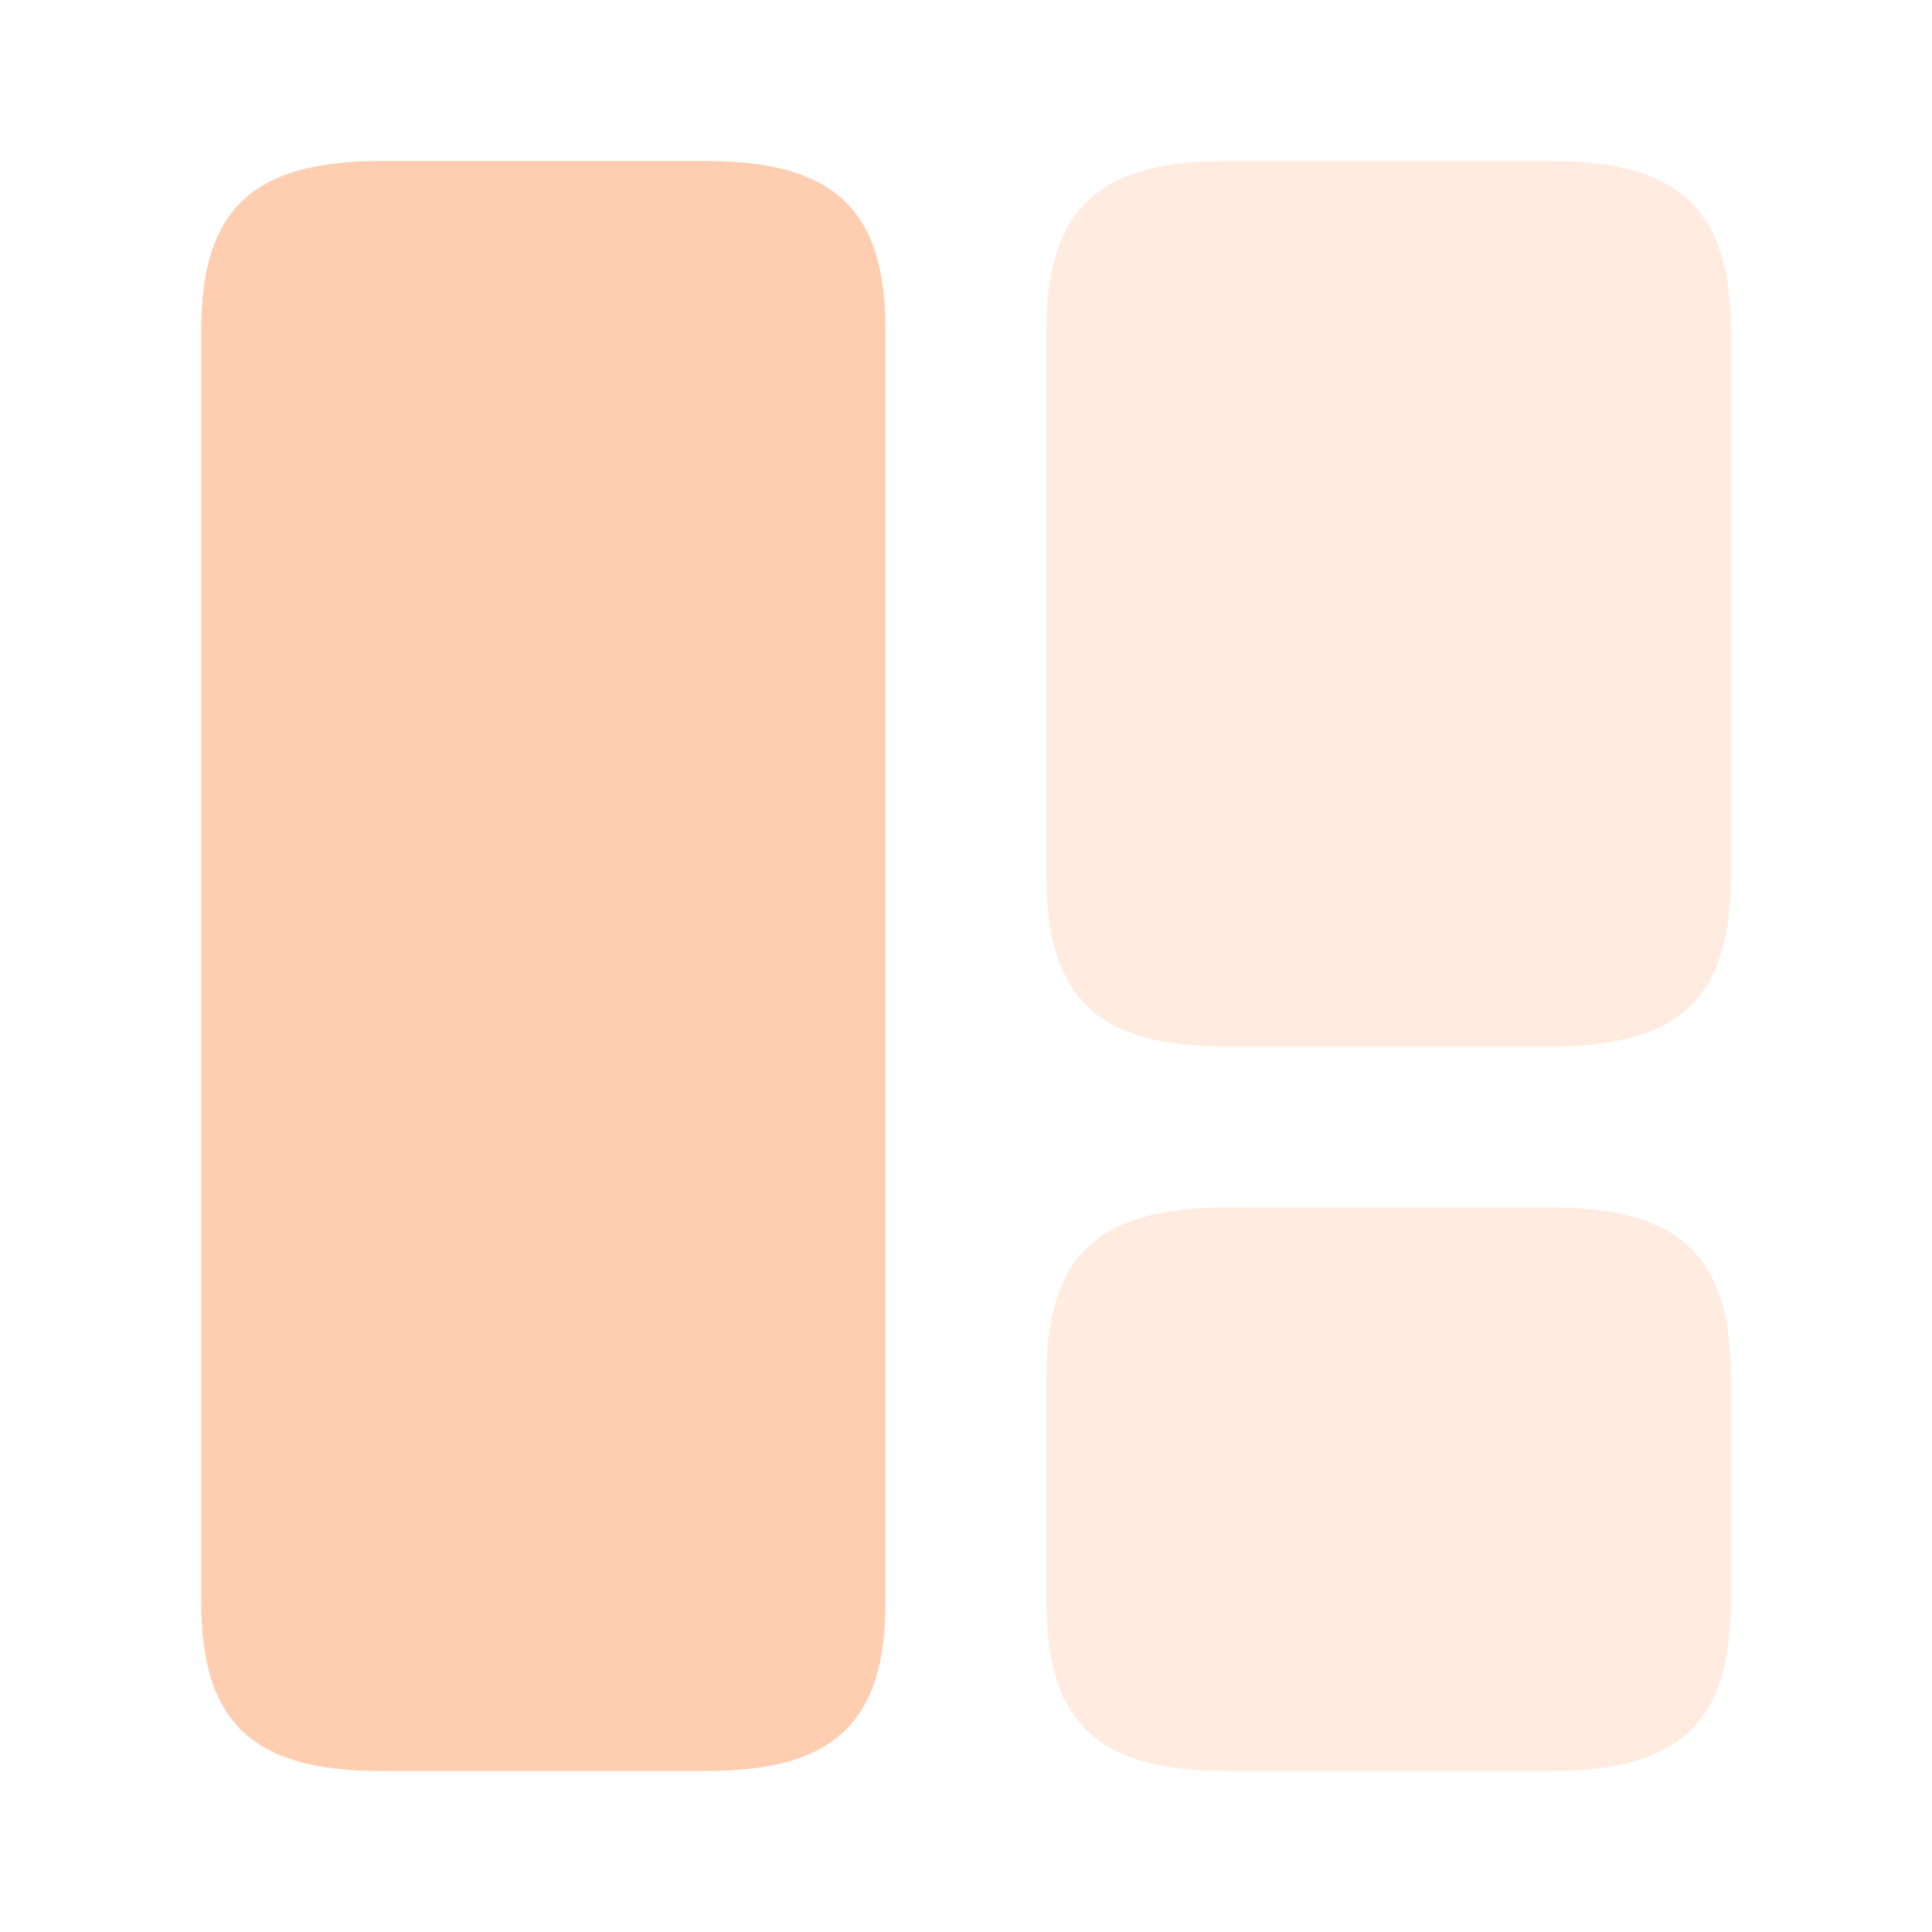
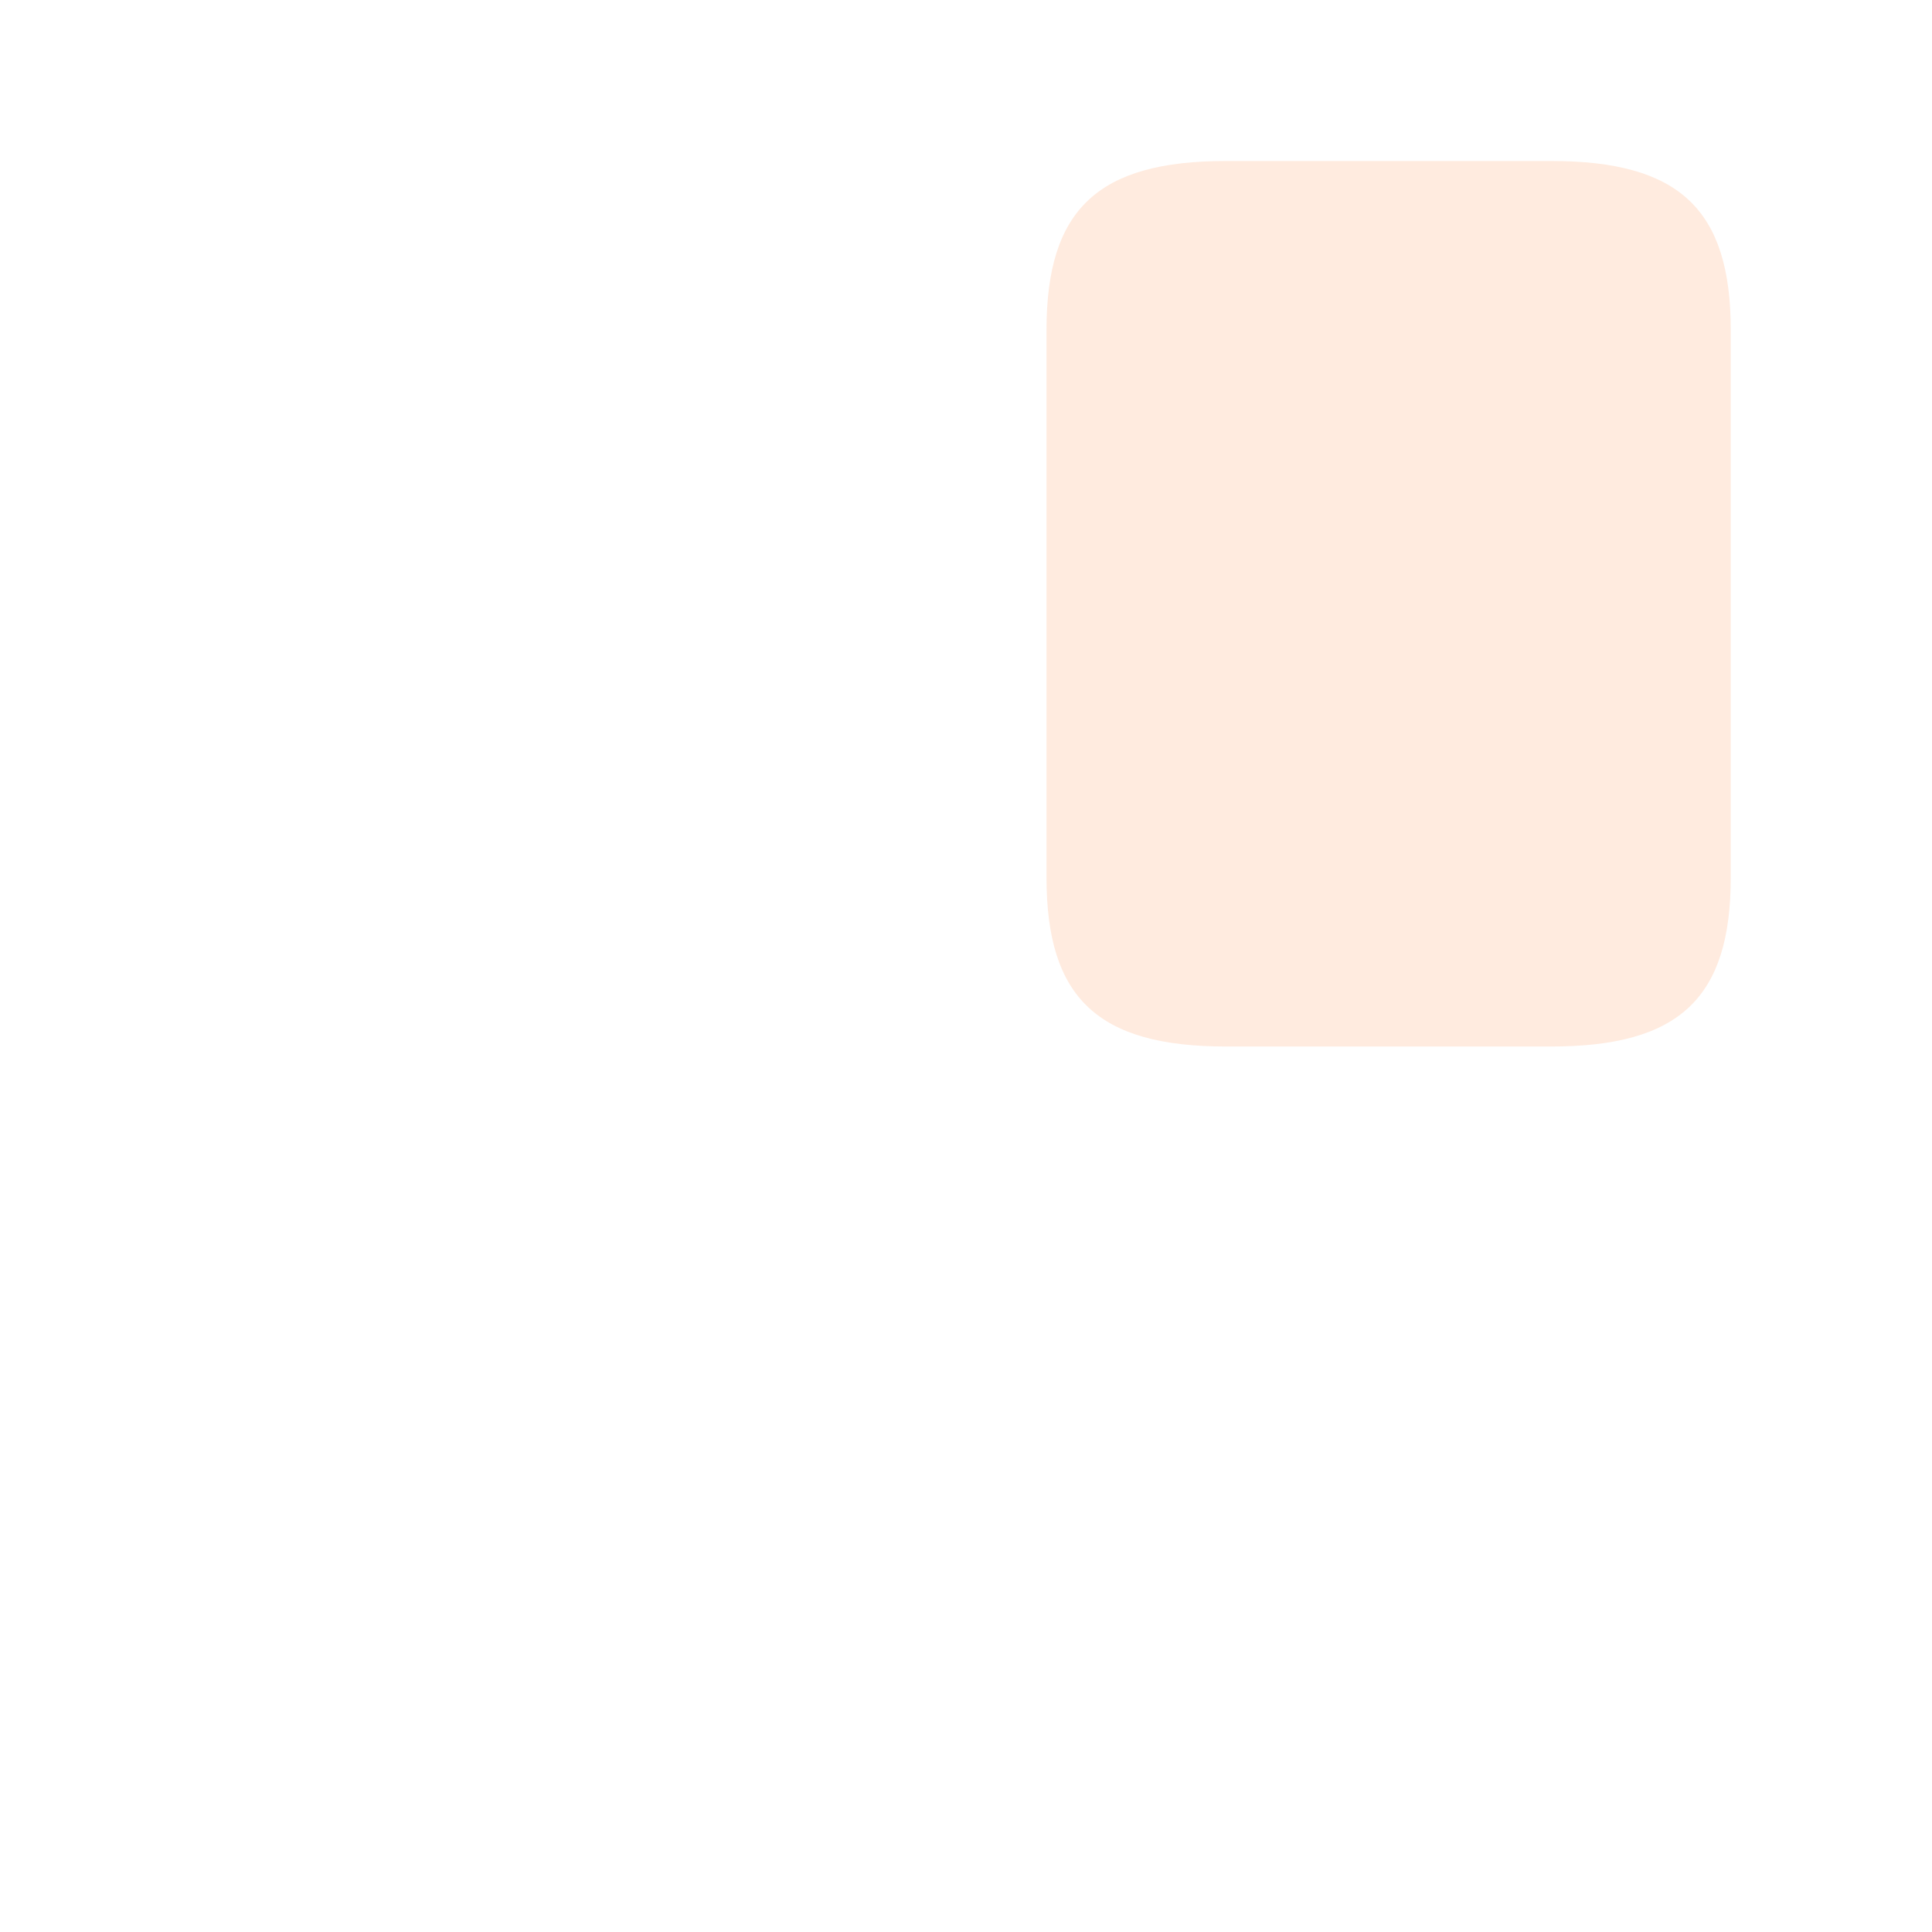
<svg xmlns="http://www.w3.org/2000/svg" width="60" height="60" viewBox="0 0 60 60" fill="none">
-   <path d="M27.5 49.75V10.25C27.5 6.5 25.9 5 21.925 5H11.825C7.85 5 6.25 6.5 6.25 10.25V49.75C6.25 53.5 7.85 55 11.825 55H21.925C25.9 55 27.5 53.5 27.5 49.75Z" fill="#FFCDB0" />
  <path opacity="0.4" d="M53.75 27.25V10.25C53.75 6.5 52.15 5 48.175 5H38.075C34.1 5 32.5 6.5 32.5 10.25V27.25C32.5 31 34.1 32.5 38.075 32.5H48.175C52.15 32.5 53.75 31 53.75 27.25Z" fill="#FFCDB0" />
-   <path opacity="0.4" d="M53.75 49.75V42.75C53.75 39 52.15 37.5 48.175 37.5H38.075C34.1 37.5 32.5 39 32.5 42.75V49.75C32.5 53.5 34.1 55 38.075 55H48.175C52.15 55 53.75 53.5 53.75 49.75Z" fill="#FFCDB0" />
</svg>